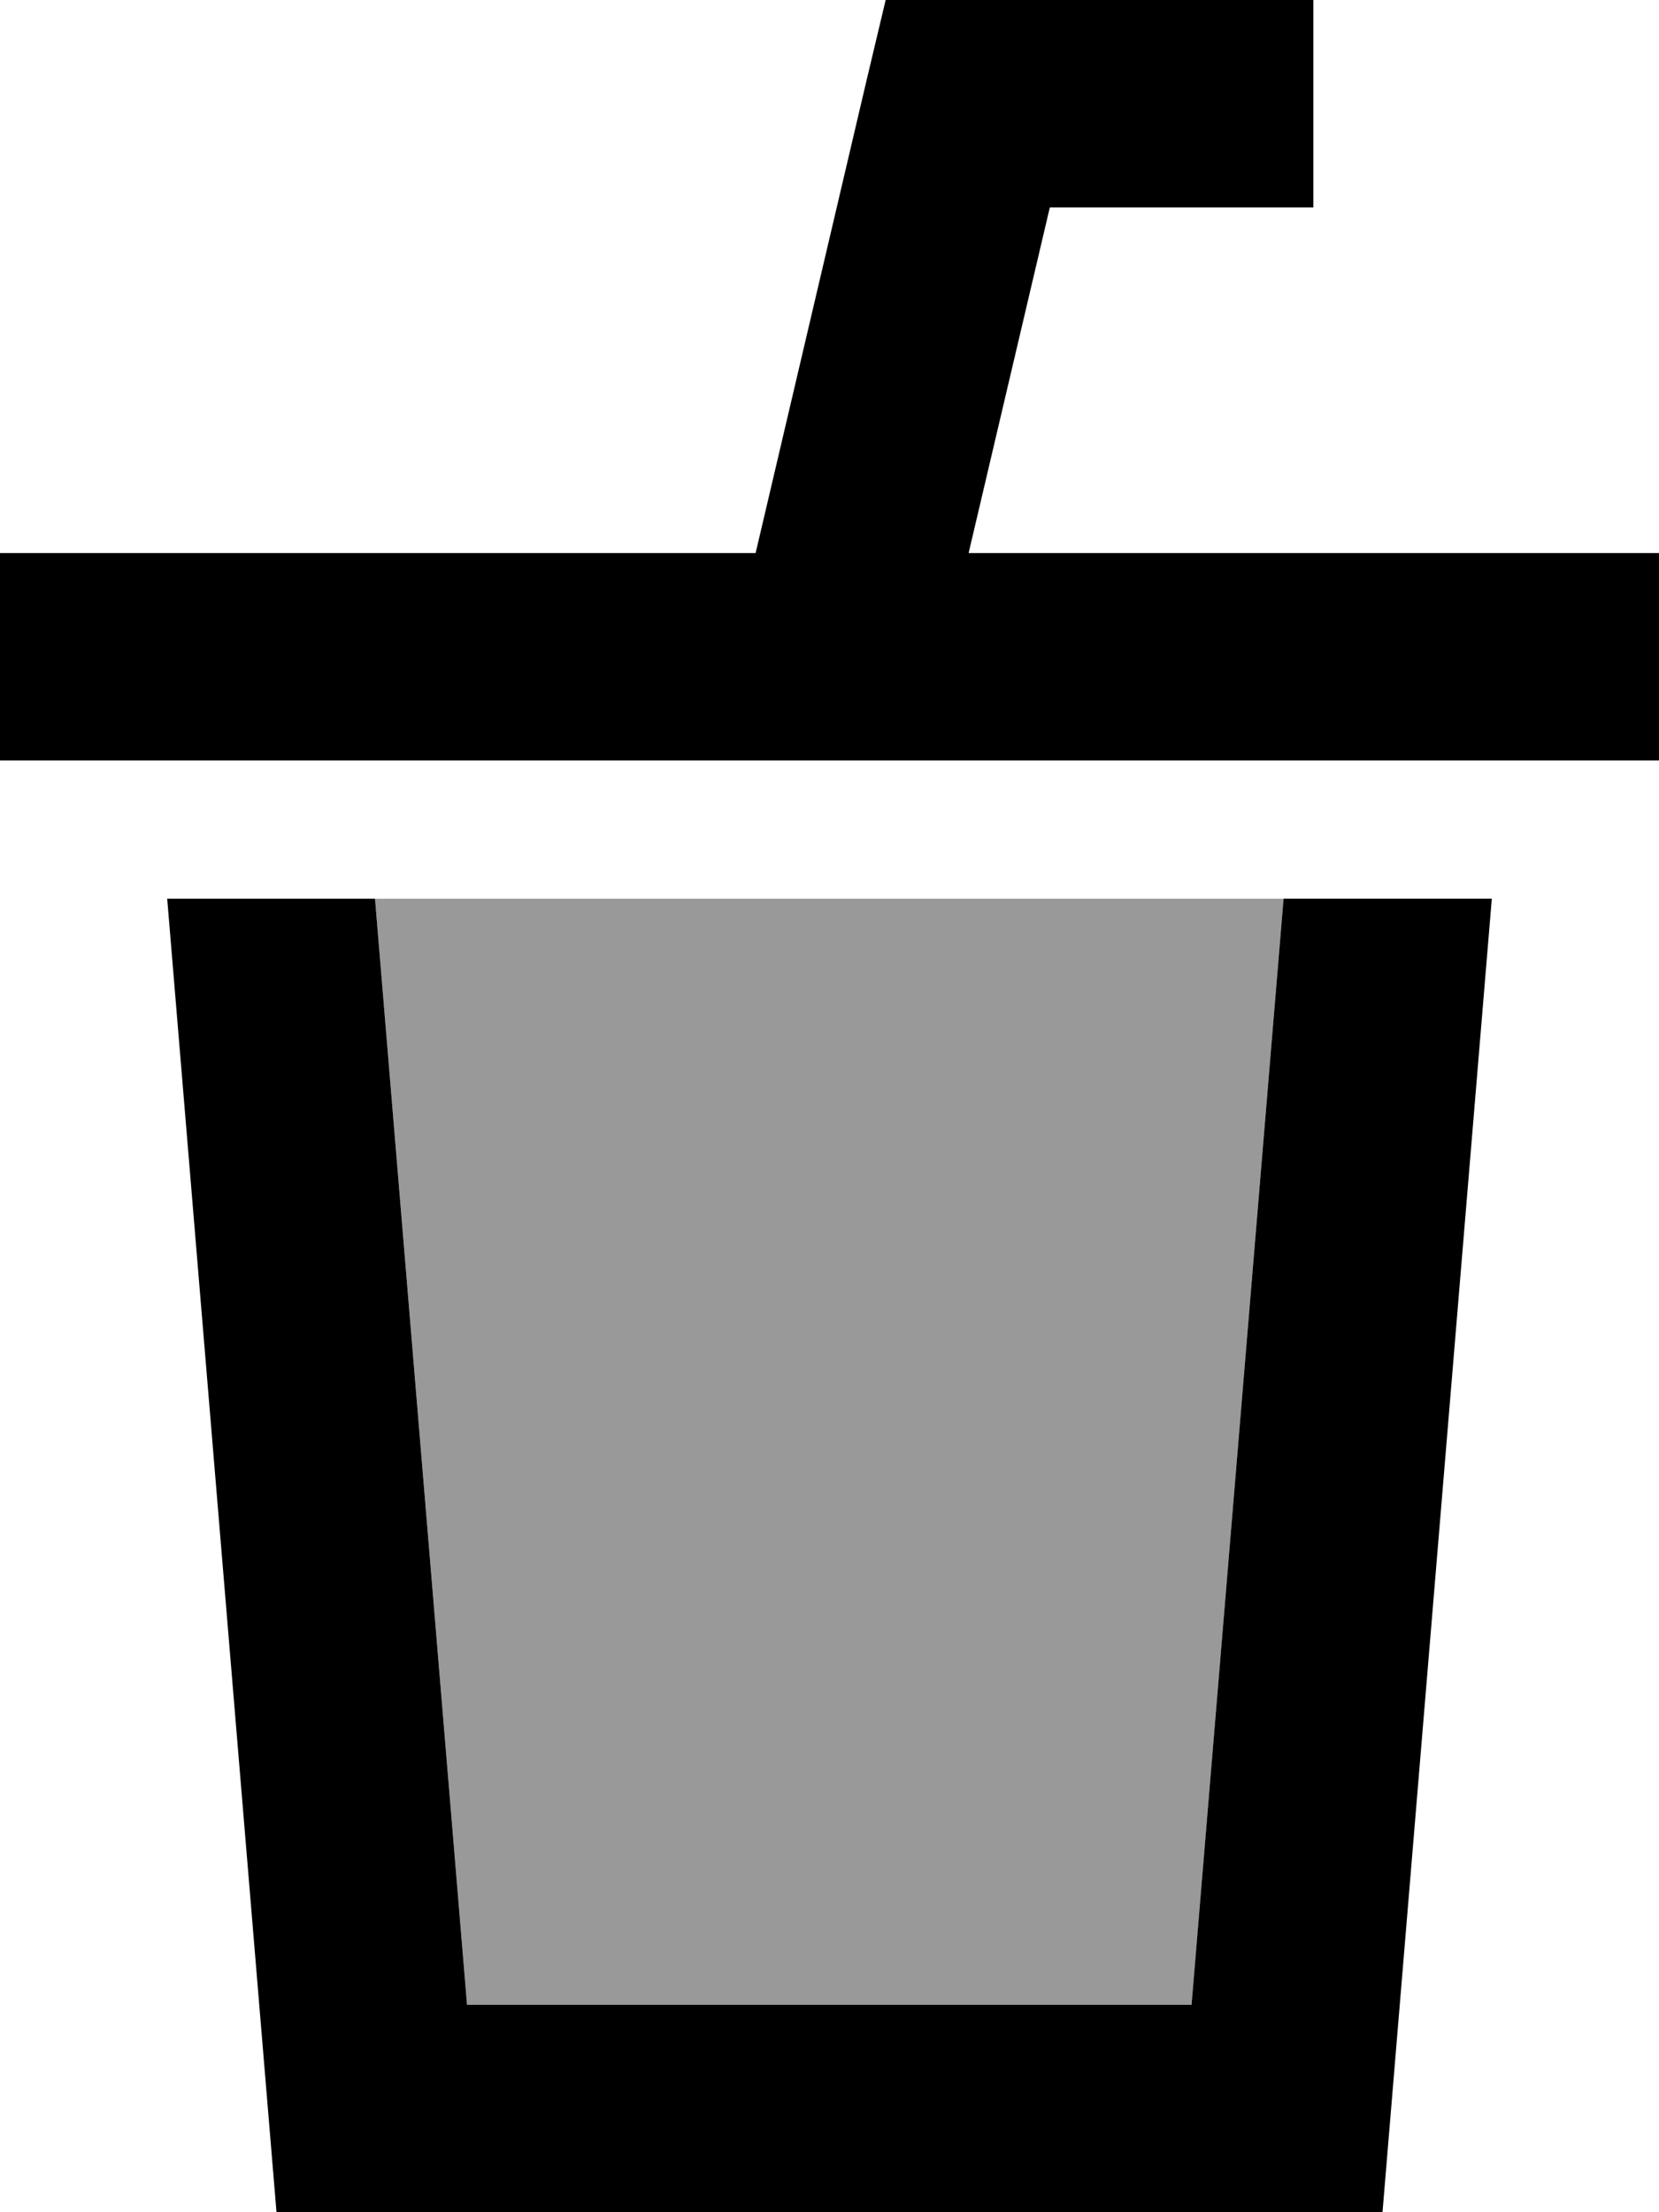
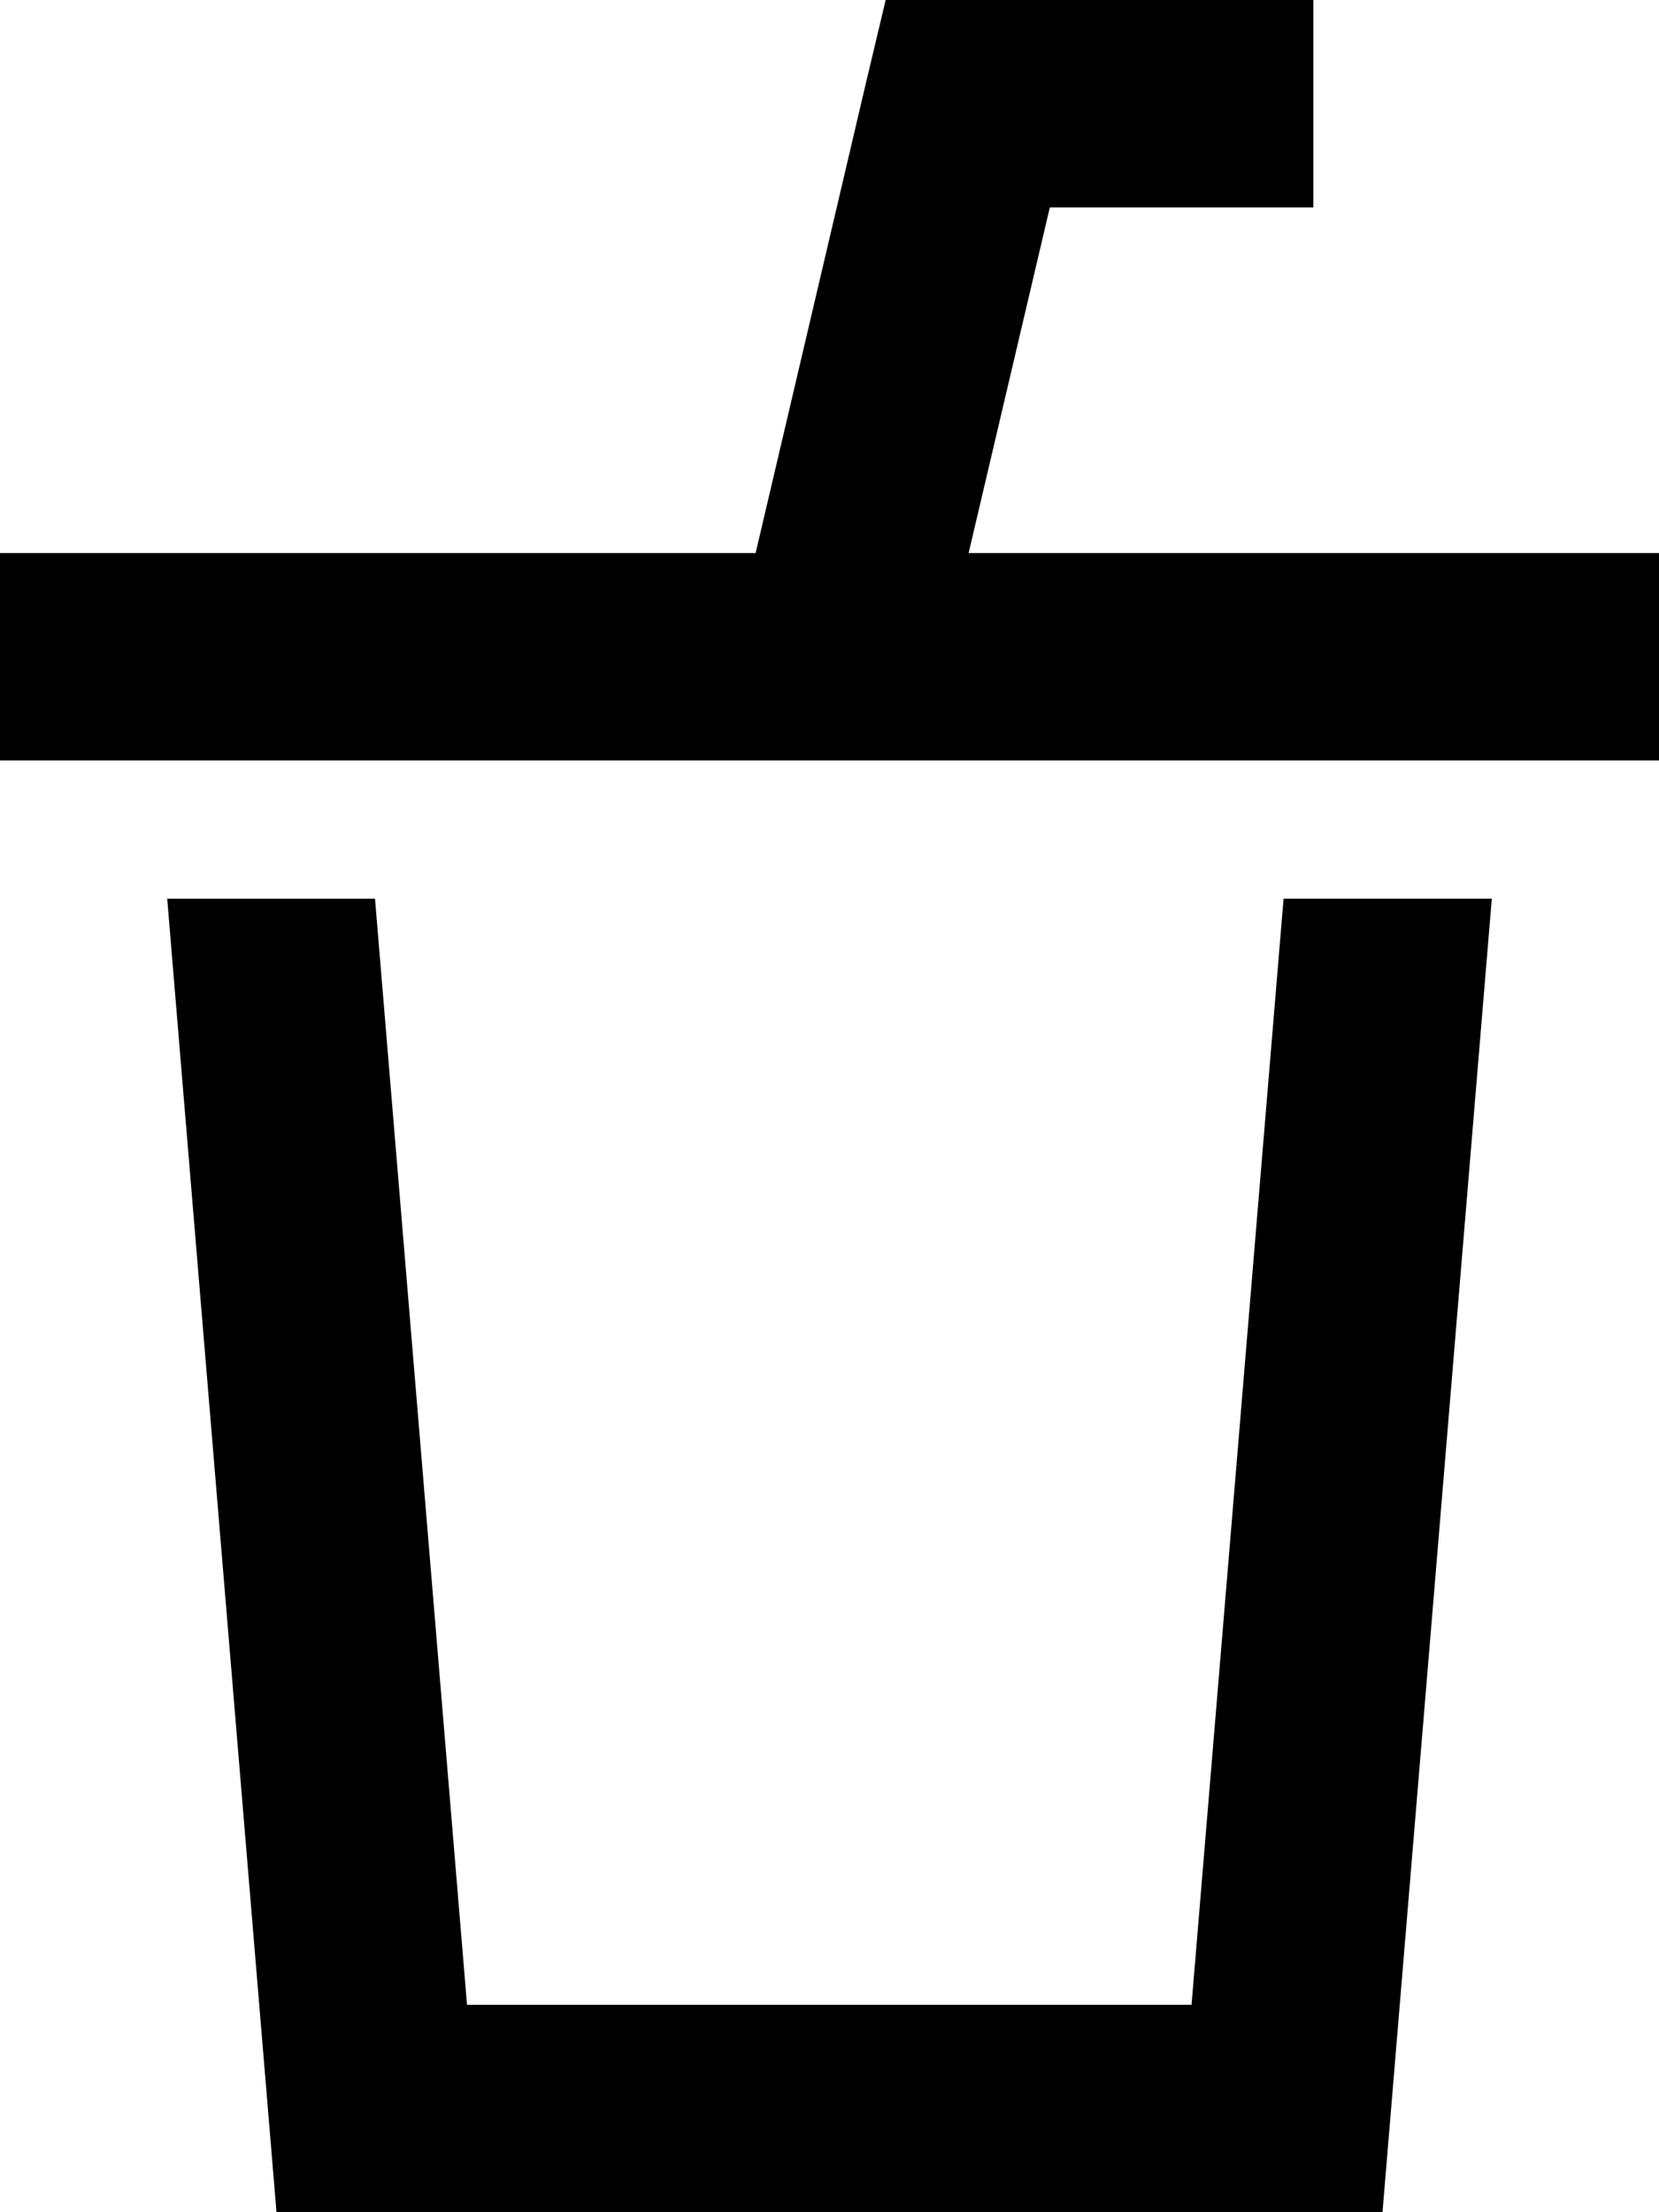
<svg xmlns="http://www.w3.org/2000/svg" viewBox="0 0 384 512">
  <defs>
    <style>.fa-secondary{opacity:.4}</style>
  </defs>
-   <path class="fa-secondary" d="M86.8 208l21.3 256 167.7 0 21.3-256L86.8 208z" />
  <path class="fa-primary" d="M205 0l-4.4 18.5L174.9 128l-94.7 0L32 128l-8 0L0 128l0 48 24 0 12 0 48.2 0 79.4 0 49.3 0 86.9 0 48.2 0 12 0 24 0 0-48-24 0-8 0-48.2 0-79.6 0L243 48l37 0 24 0 0-48L280 0 224 0 205 0zM38.7 208L64 512l256 0 25.3-304-48.2 0L275.8 464l-167.7 0L86.8 208l-48.2 0z" />
</svg>